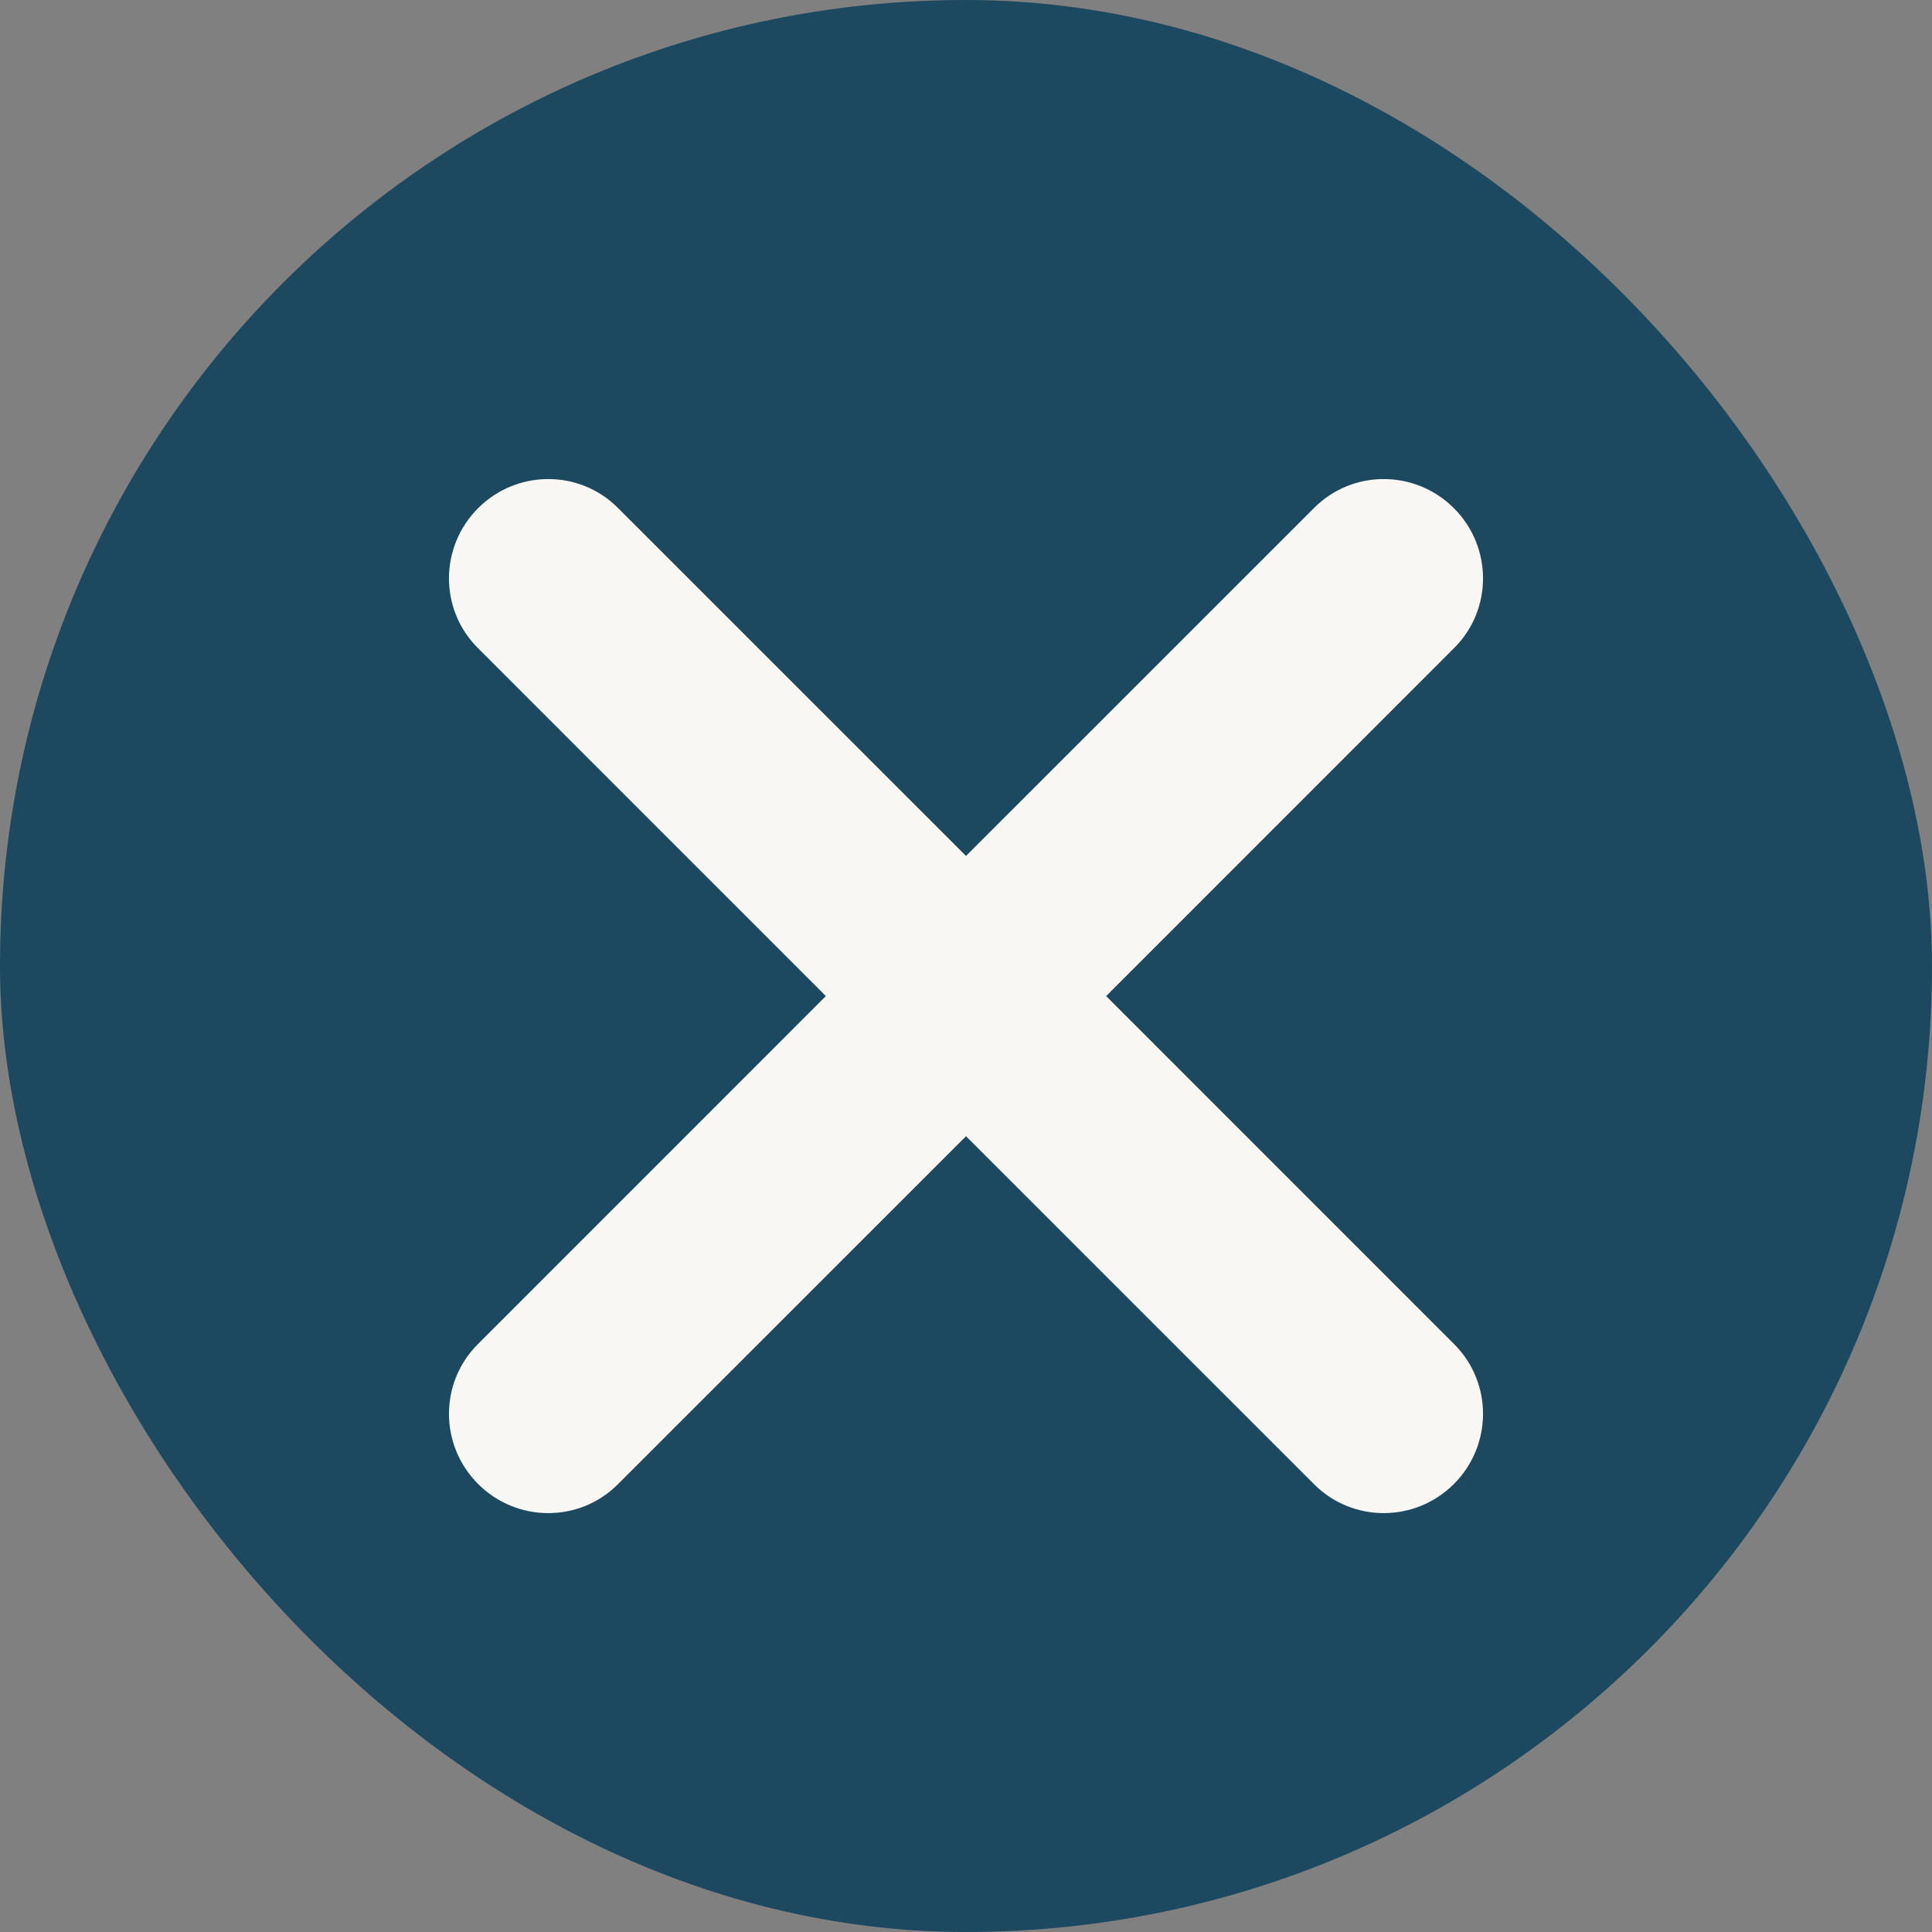
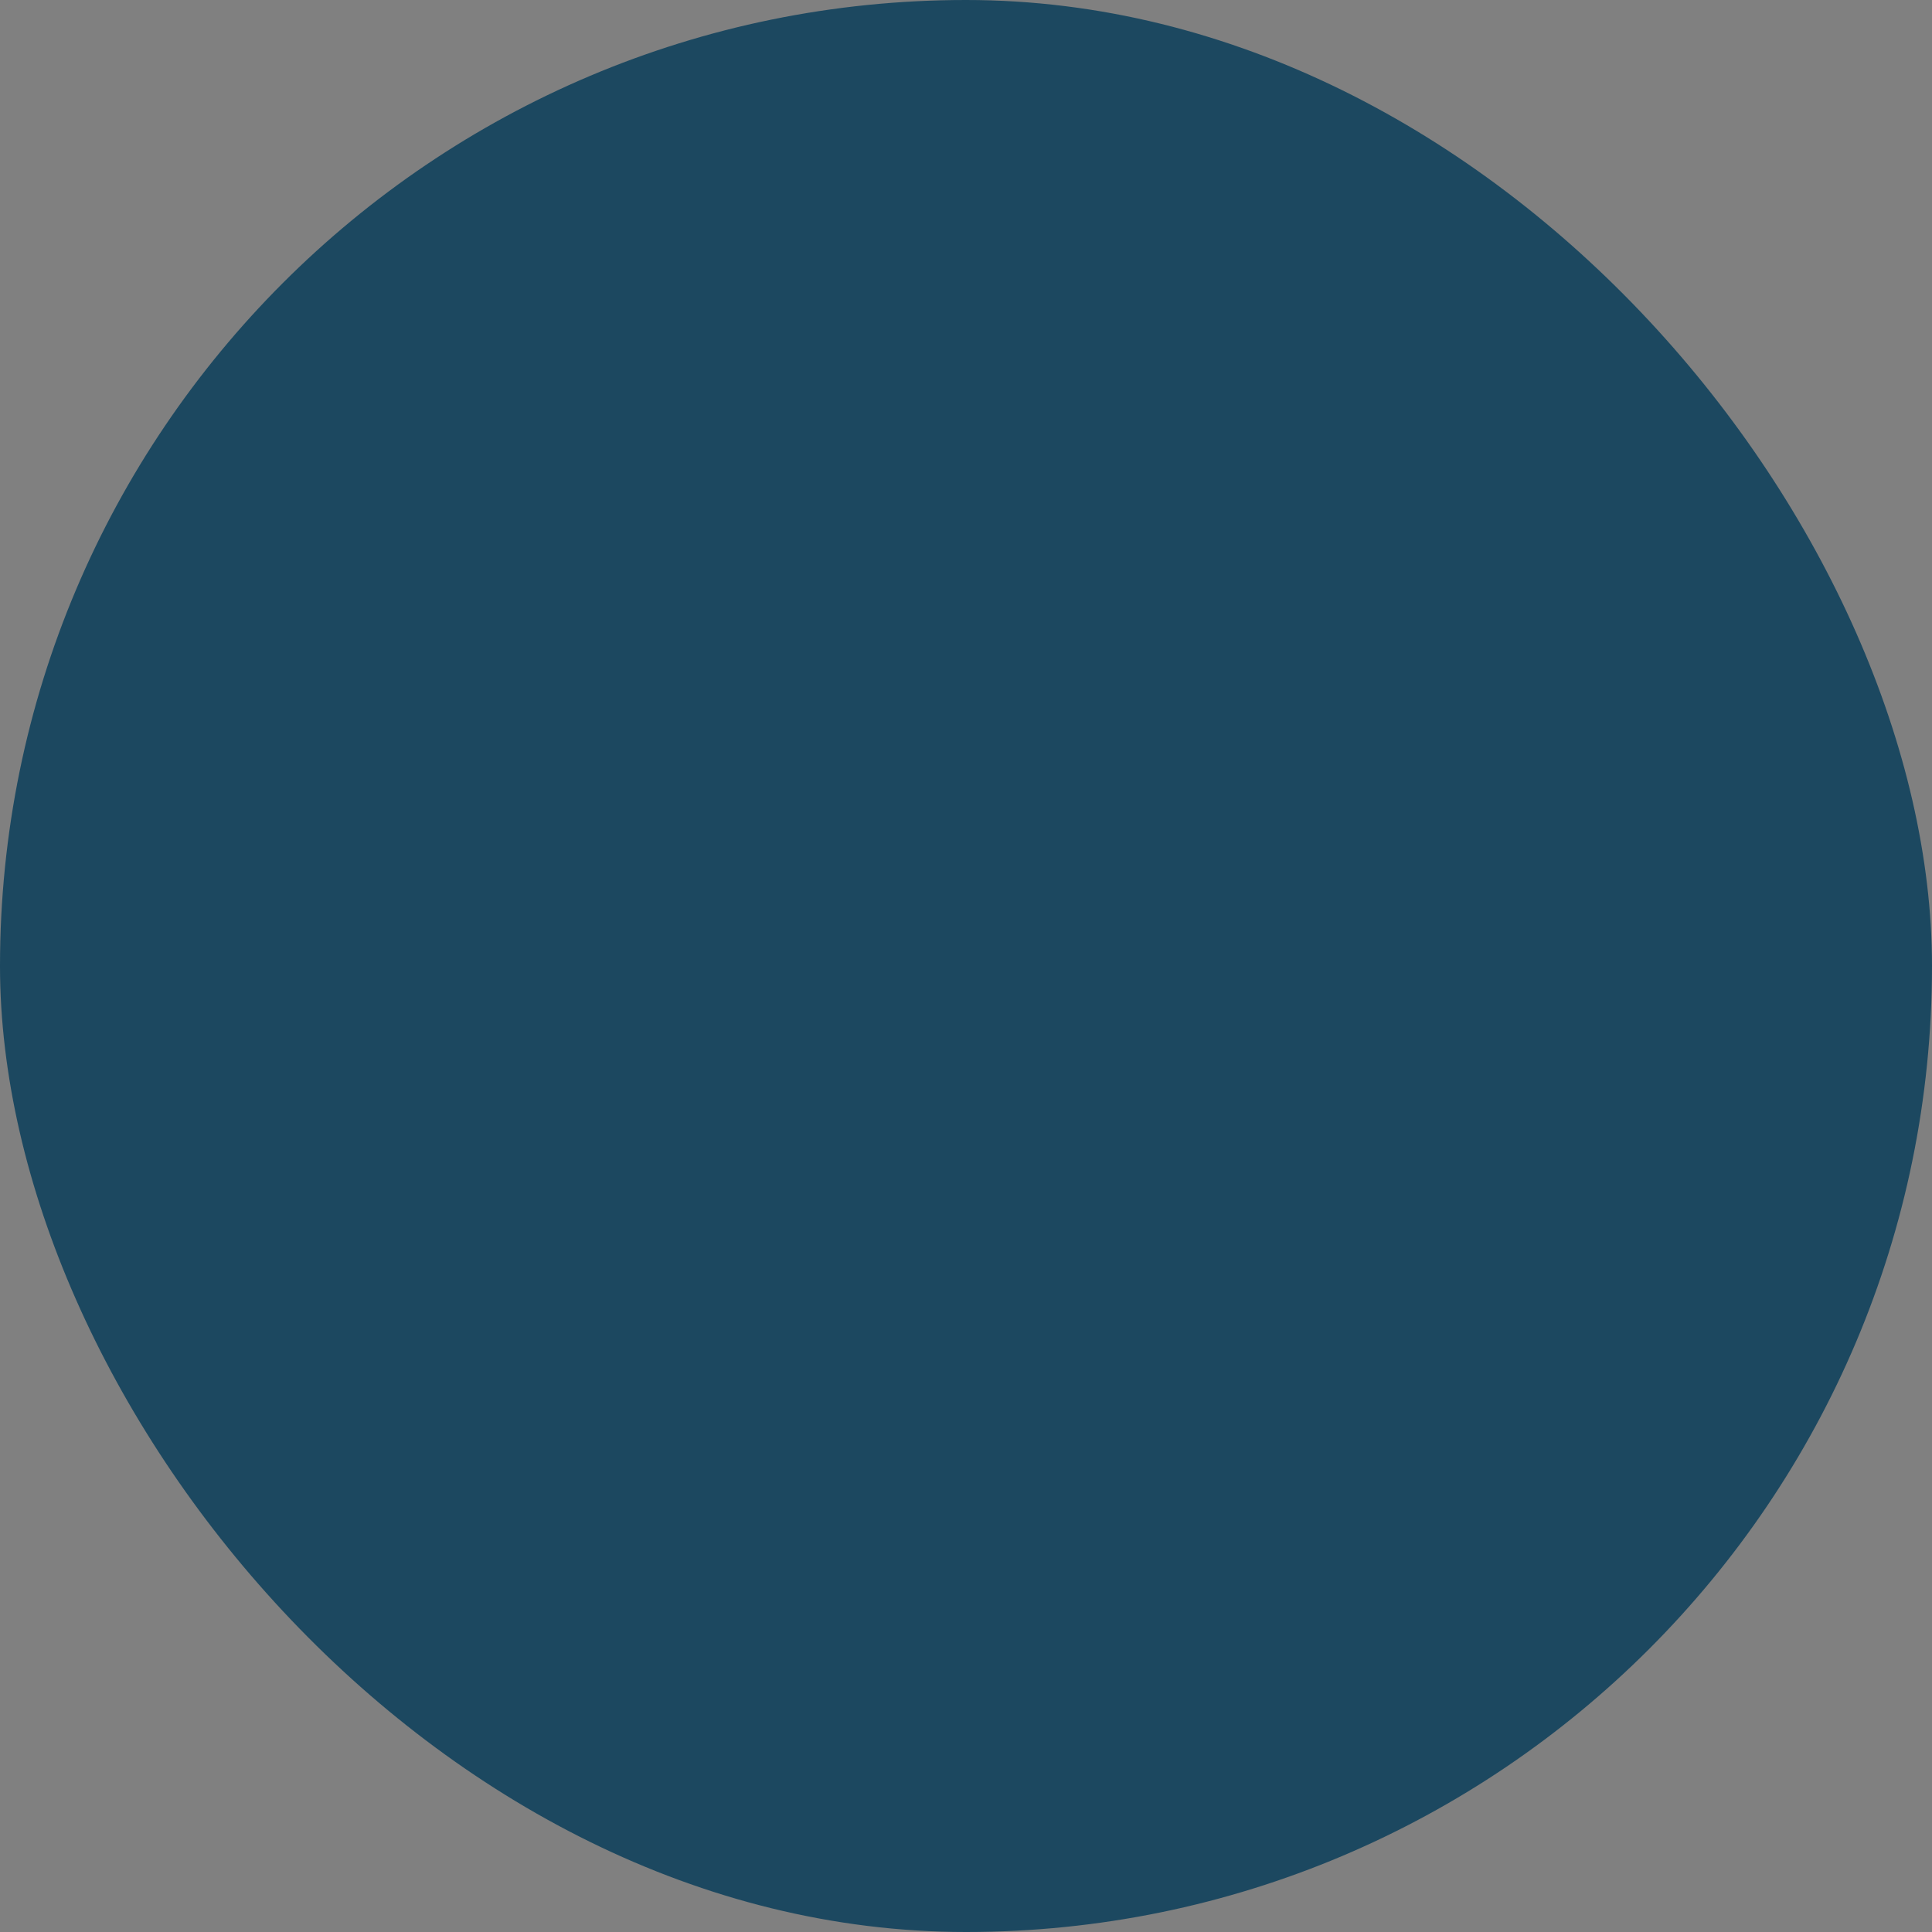
<svg xmlns="http://www.w3.org/2000/svg" width="28" height="28" viewBox="0 0 28 28" fill="none">
  <rect x="0" y="0" width="28" height="28" fill="#808080" stroke="none" />
  <rect width="28" height="28" rx="14" fill="#1C4860" />
-   <path fill-rule="evenodd" clip-rule="evenodd" d="M21.076 19.482C21.634 20.04 21.632 20.946 21.071 21.507C20.51 22.068 19.604 22.07 19.046 21.512L14 16.467L8.954 21.512C8.397 22.07 7.49 22.068 6.929 21.507C6.368 20.946 6.366 20.04 6.924 19.482L11.969 14.436L6.924 9.39C6.366 8.833 6.368 7.926 6.929 7.365C7.49 6.804 8.397 6.802 8.954 7.36L14 12.405L19.046 7.36C19.604 6.802 20.51 6.804 21.071 7.365C21.632 7.926 21.634 8.833 21.076 9.39L16.031 14.436L21.076 19.482Z" fill="#F8F7F3" />
</svg>